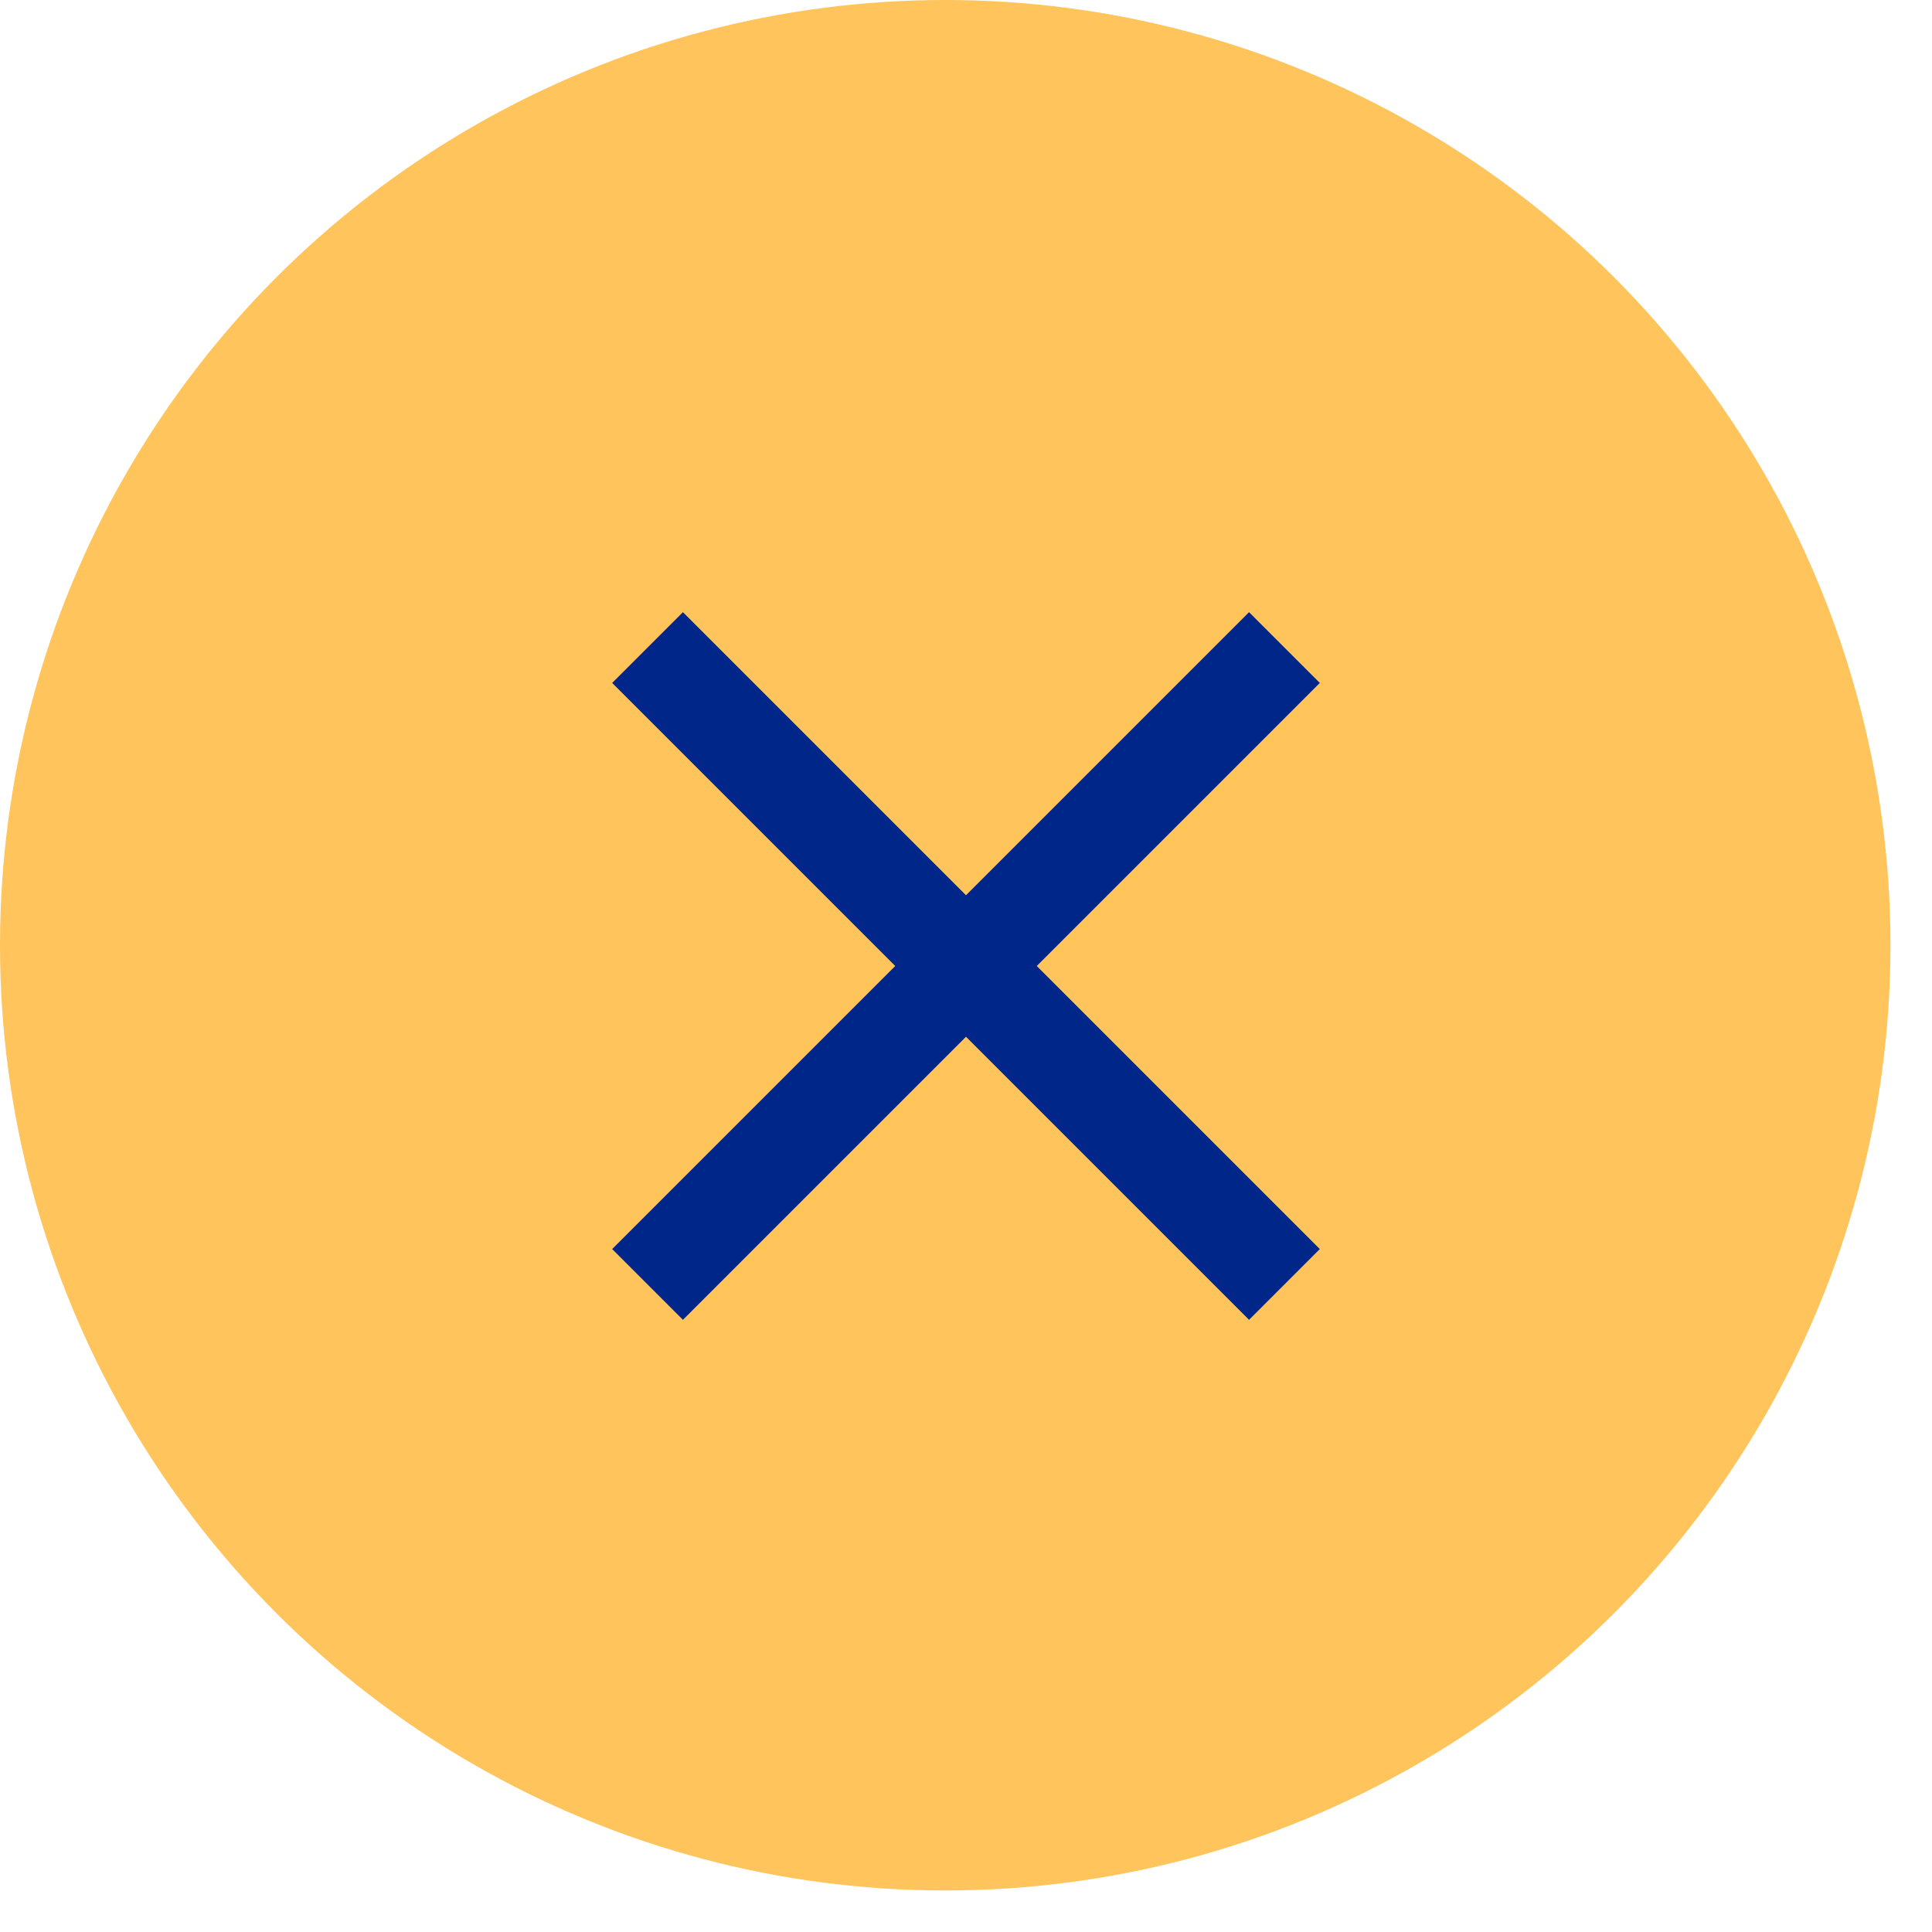
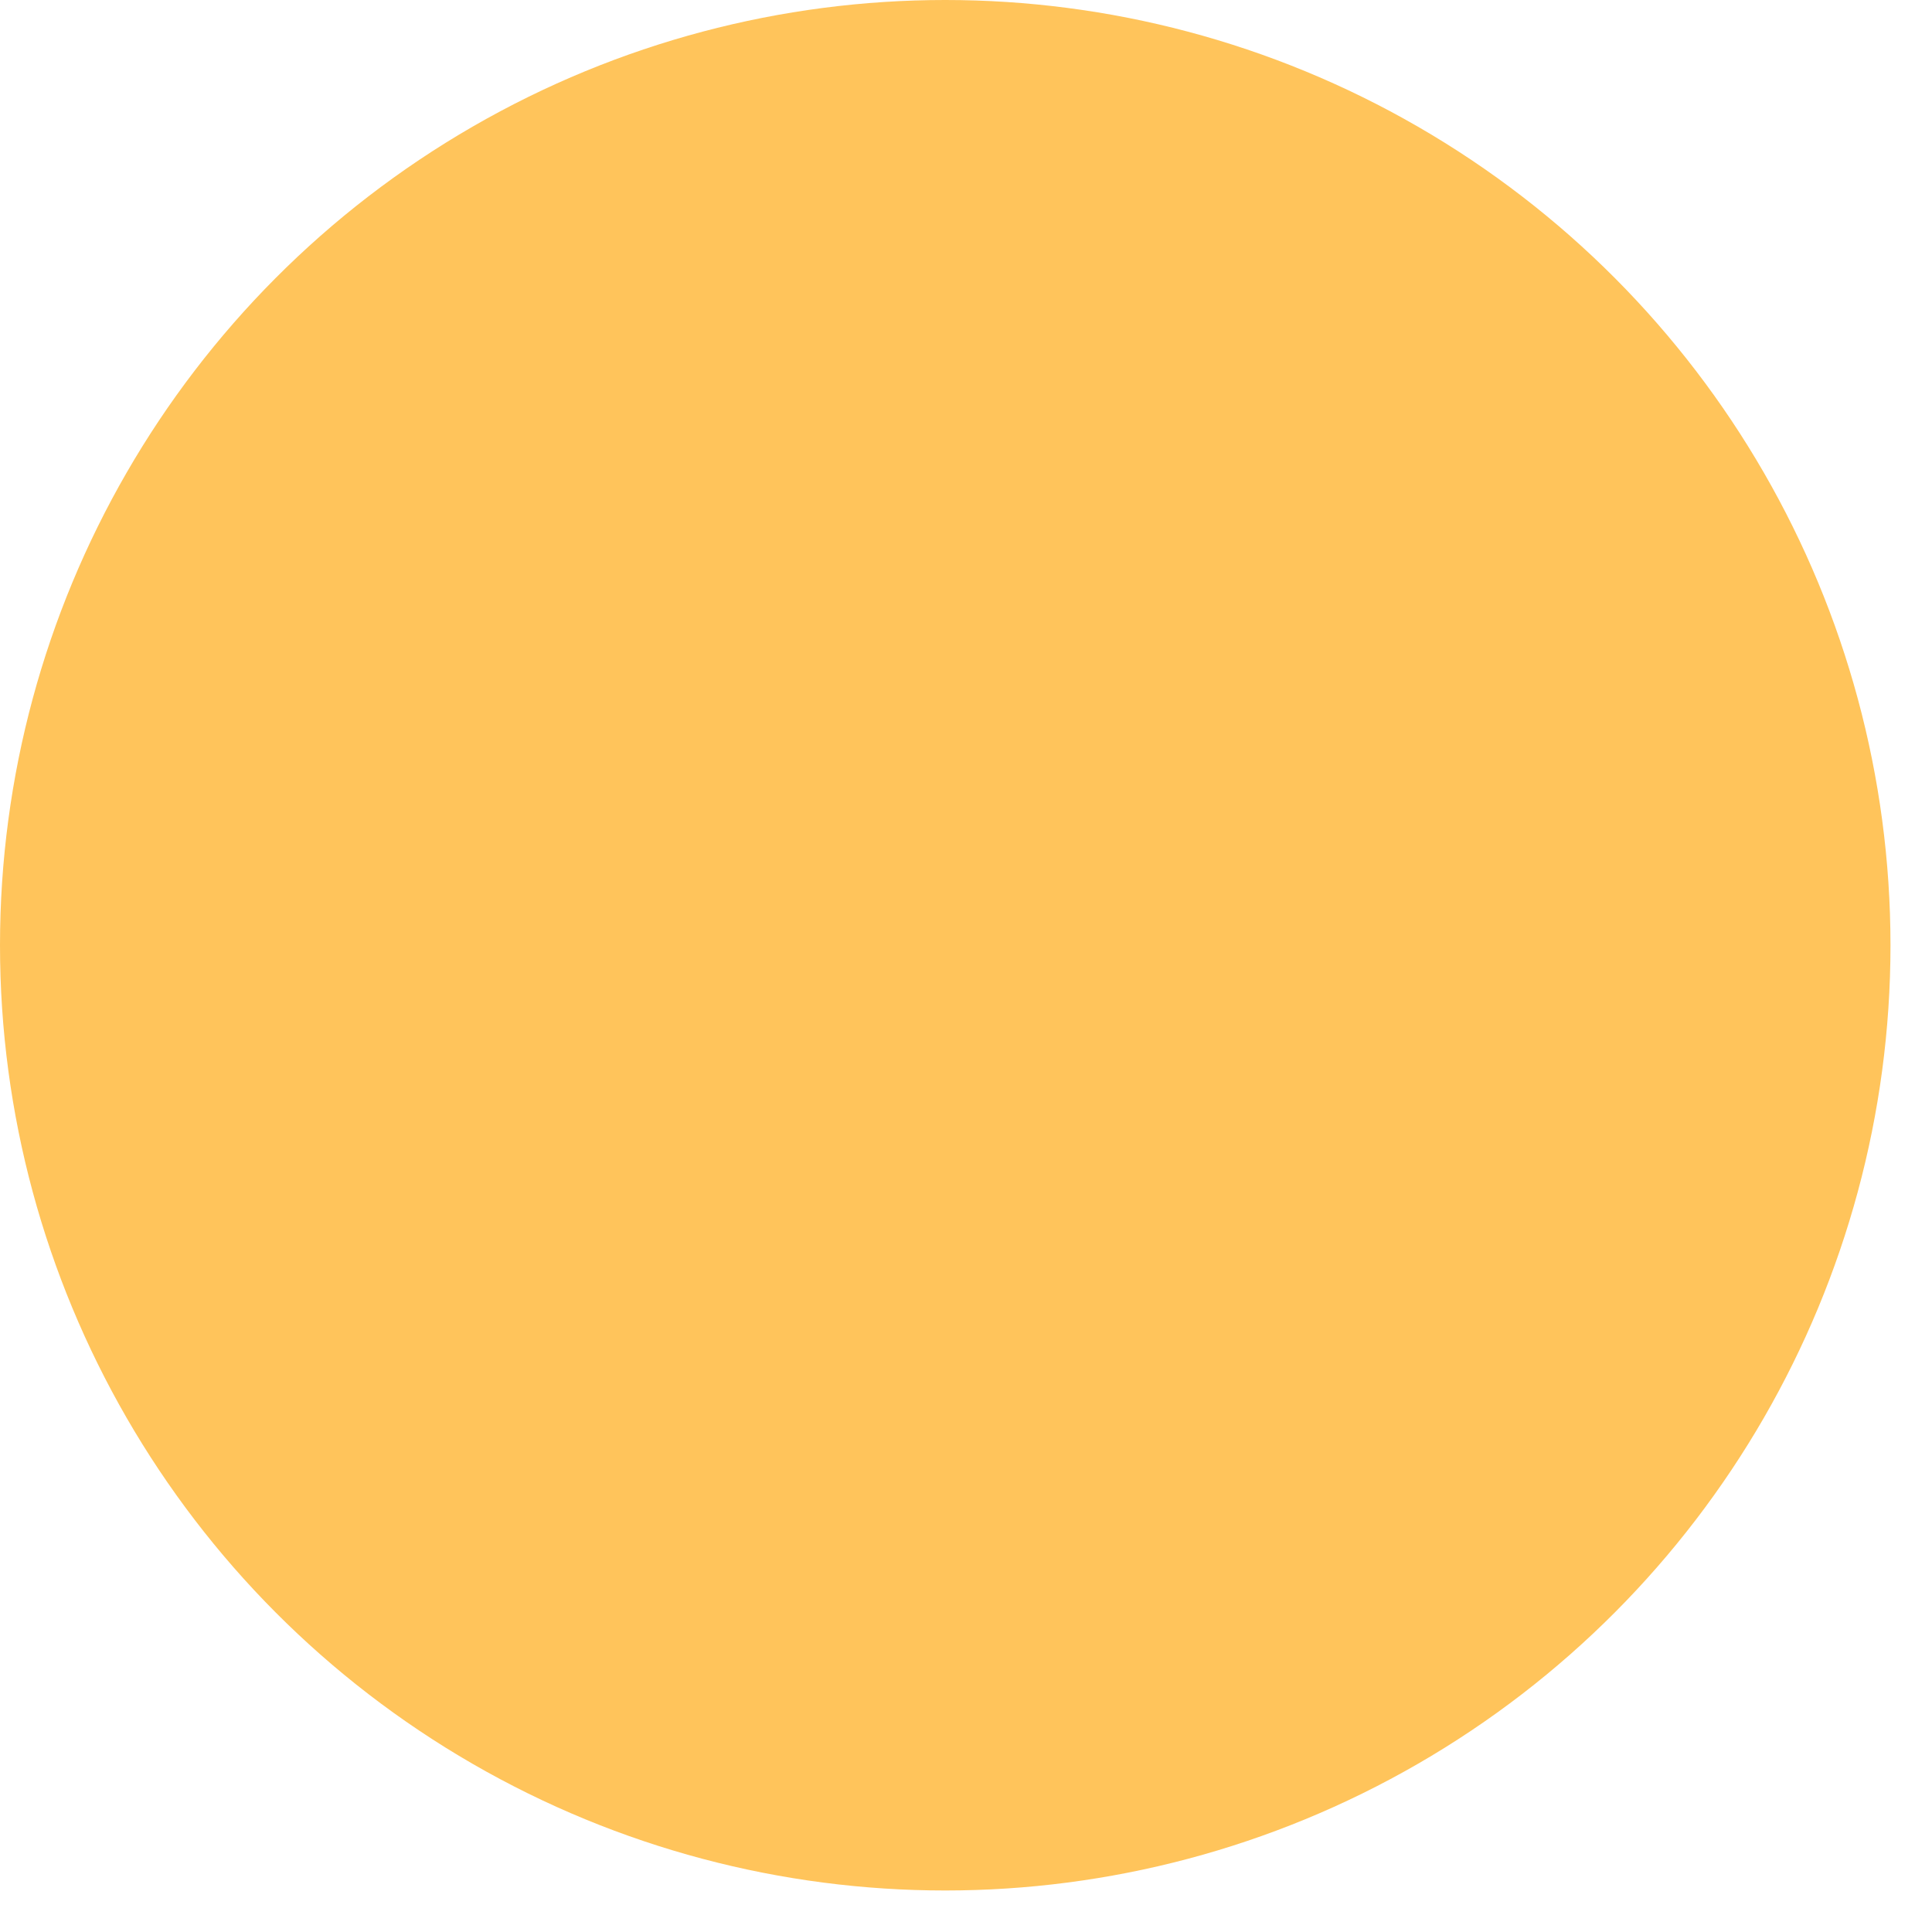
<svg xmlns="http://www.w3.org/2000/svg" width="43" height="43" viewBox="0 0 43 43" fill="none">
  <circle cx="21.038" cy="21.038" r="21.038" fill="#FFC45B" />
-   <path d="M15.2 29.375L13.625 27.8L19.925 21.5L13.625 15.2L15.2 13.625L21.5 19.925L27.8 13.625L29.375 15.2L23.075 21.5L29.375 27.8L27.8 29.375L21.5 23.075L15.2 29.375Z" fill="#002689" />
</svg>